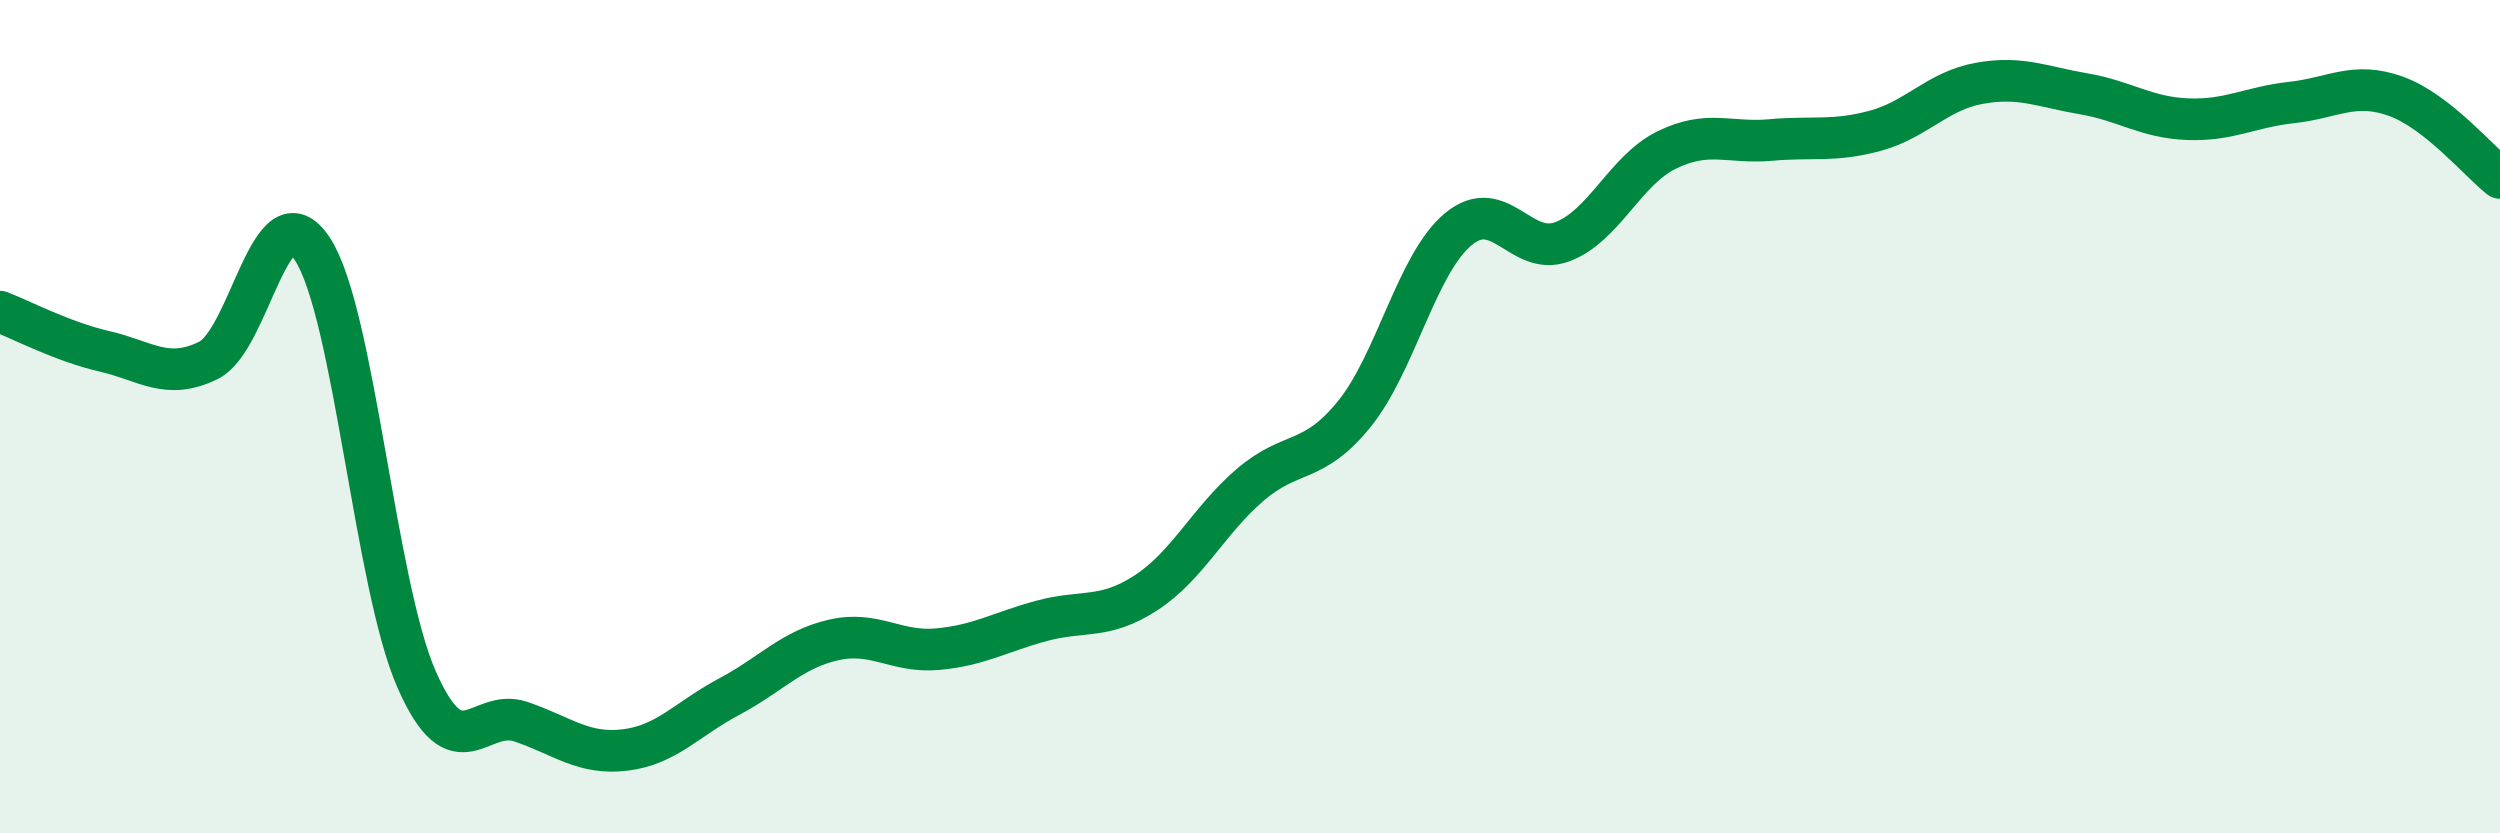
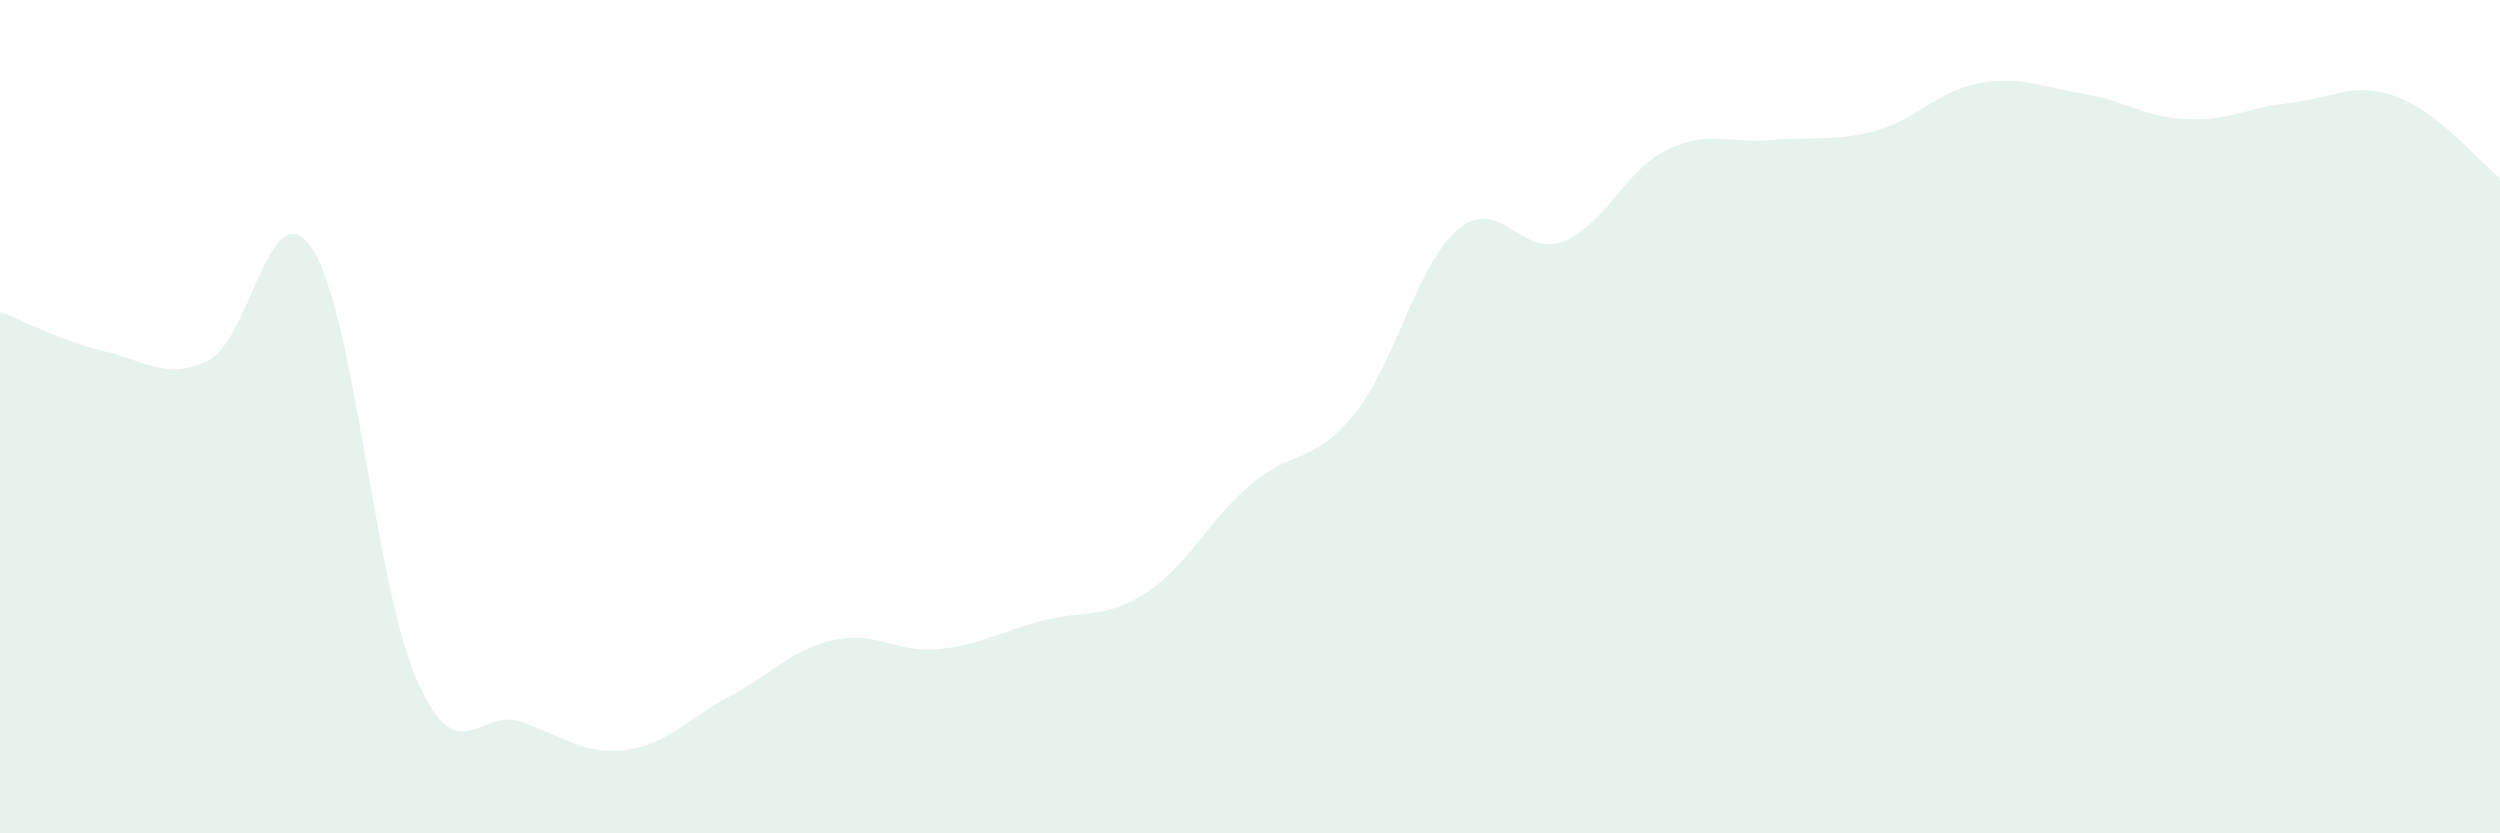
<svg xmlns="http://www.w3.org/2000/svg" width="60" height="20" viewBox="0 0 60 20">
  <path d="M 0,7.48 C 0.5,7.67 1.5,8.2 2.5,8.43 C 3.5,8.66 4,9.14 5,8.65 C 6,8.16 6.5,4.45 7.5,5.98 C 8.5,7.51 9,14.04 10,16.31 C 11,18.58 11.5,16.98 12.5,17.32 C 13.5,17.66 14,18.12 15,18 C 16,17.88 16.5,17.25 17.5,16.72 C 18.5,16.19 19,15.59 20,15.36 C 21,15.13 21.5,15.67 22.5,15.58 C 23.5,15.49 24,15.17 25,14.9 C 26,14.63 26.5,14.88 27.5,14.23 C 28.5,13.58 29,12.5 30,11.64 C 31,10.78 31.5,11.17 32.5,9.94 C 33.5,8.71 34,6.33 35,5.5 C 36,4.67 36.5,6.18 37.5,5.8 C 38.5,5.42 39,4.09 40,3.6 C 41,3.11 41.5,3.45 42.5,3.36 C 43.5,3.27 44,3.41 45,3.14 C 46,2.87 46.5,2.18 47.5,2 C 48.5,1.82 49,2.08 50,2.25 C 51,2.42 51.5,2.82 52.5,2.86 C 53.5,2.9 54,2.57 55,2.46 C 56,2.35 56.5,1.95 57.5,2.31 C 58.5,2.67 59.5,3.88 60,4.27L60 20L0 20Z" fill="#008740" opacity="0.1" stroke-linecap="round" stroke-linejoin="round" />
-   <path d="M 0,7.48 C 0.5,7.67 1.5,8.2 2.5,8.43 C 3.5,8.66 4,9.14 5,8.65 C 6,8.16 6.5,4.45 7.5,5.98 C 8.5,7.51 9,14.04 10,16.31 C 11,18.58 11.5,16.98 12.5,17.32 C 13.5,17.66 14,18.12 15,18 C 16,17.88 16.5,17.25 17.5,16.72 C 18.5,16.19 19,15.59 20,15.36 C 21,15.13 21.5,15.67 22.5,15.58 C 23.5,15.49 24,15.17 25,14.9 C 26,14.63 26.5,14.88 27.5,14.23 C 28.5,13.58 29,12.5 30,11.64 C 31,10.78 31.5,11.17 32.5,9.94 C 33.5,8.71 34,6.33 35,5.5 C 36,4.67 36.5,6.18 37.5,5.8 C 38.5,5.42 39,4.09 40,3.6 C 41,3.11 41.5,3.45 42.5,3.36 C 43.5,3.27 44,3.41 45,3.14 C 46,2.87 46.5,2.18 47.5,2 C 48.5,1.82 49,2.08 50,2.25 C 51,2.42 51.5,2.82 52.5,2.86 C 53.5,2.9 54,2.57 55,2.46 C 56,2.35 56.5,1.95 57.5,2.31 C 58.5,2.67 59.5,3.88 60,4.27" stroke="#008740" stroke-width="1" fill="none" stroke-linecap="round" stroke-linejoin="round" />
</svg>